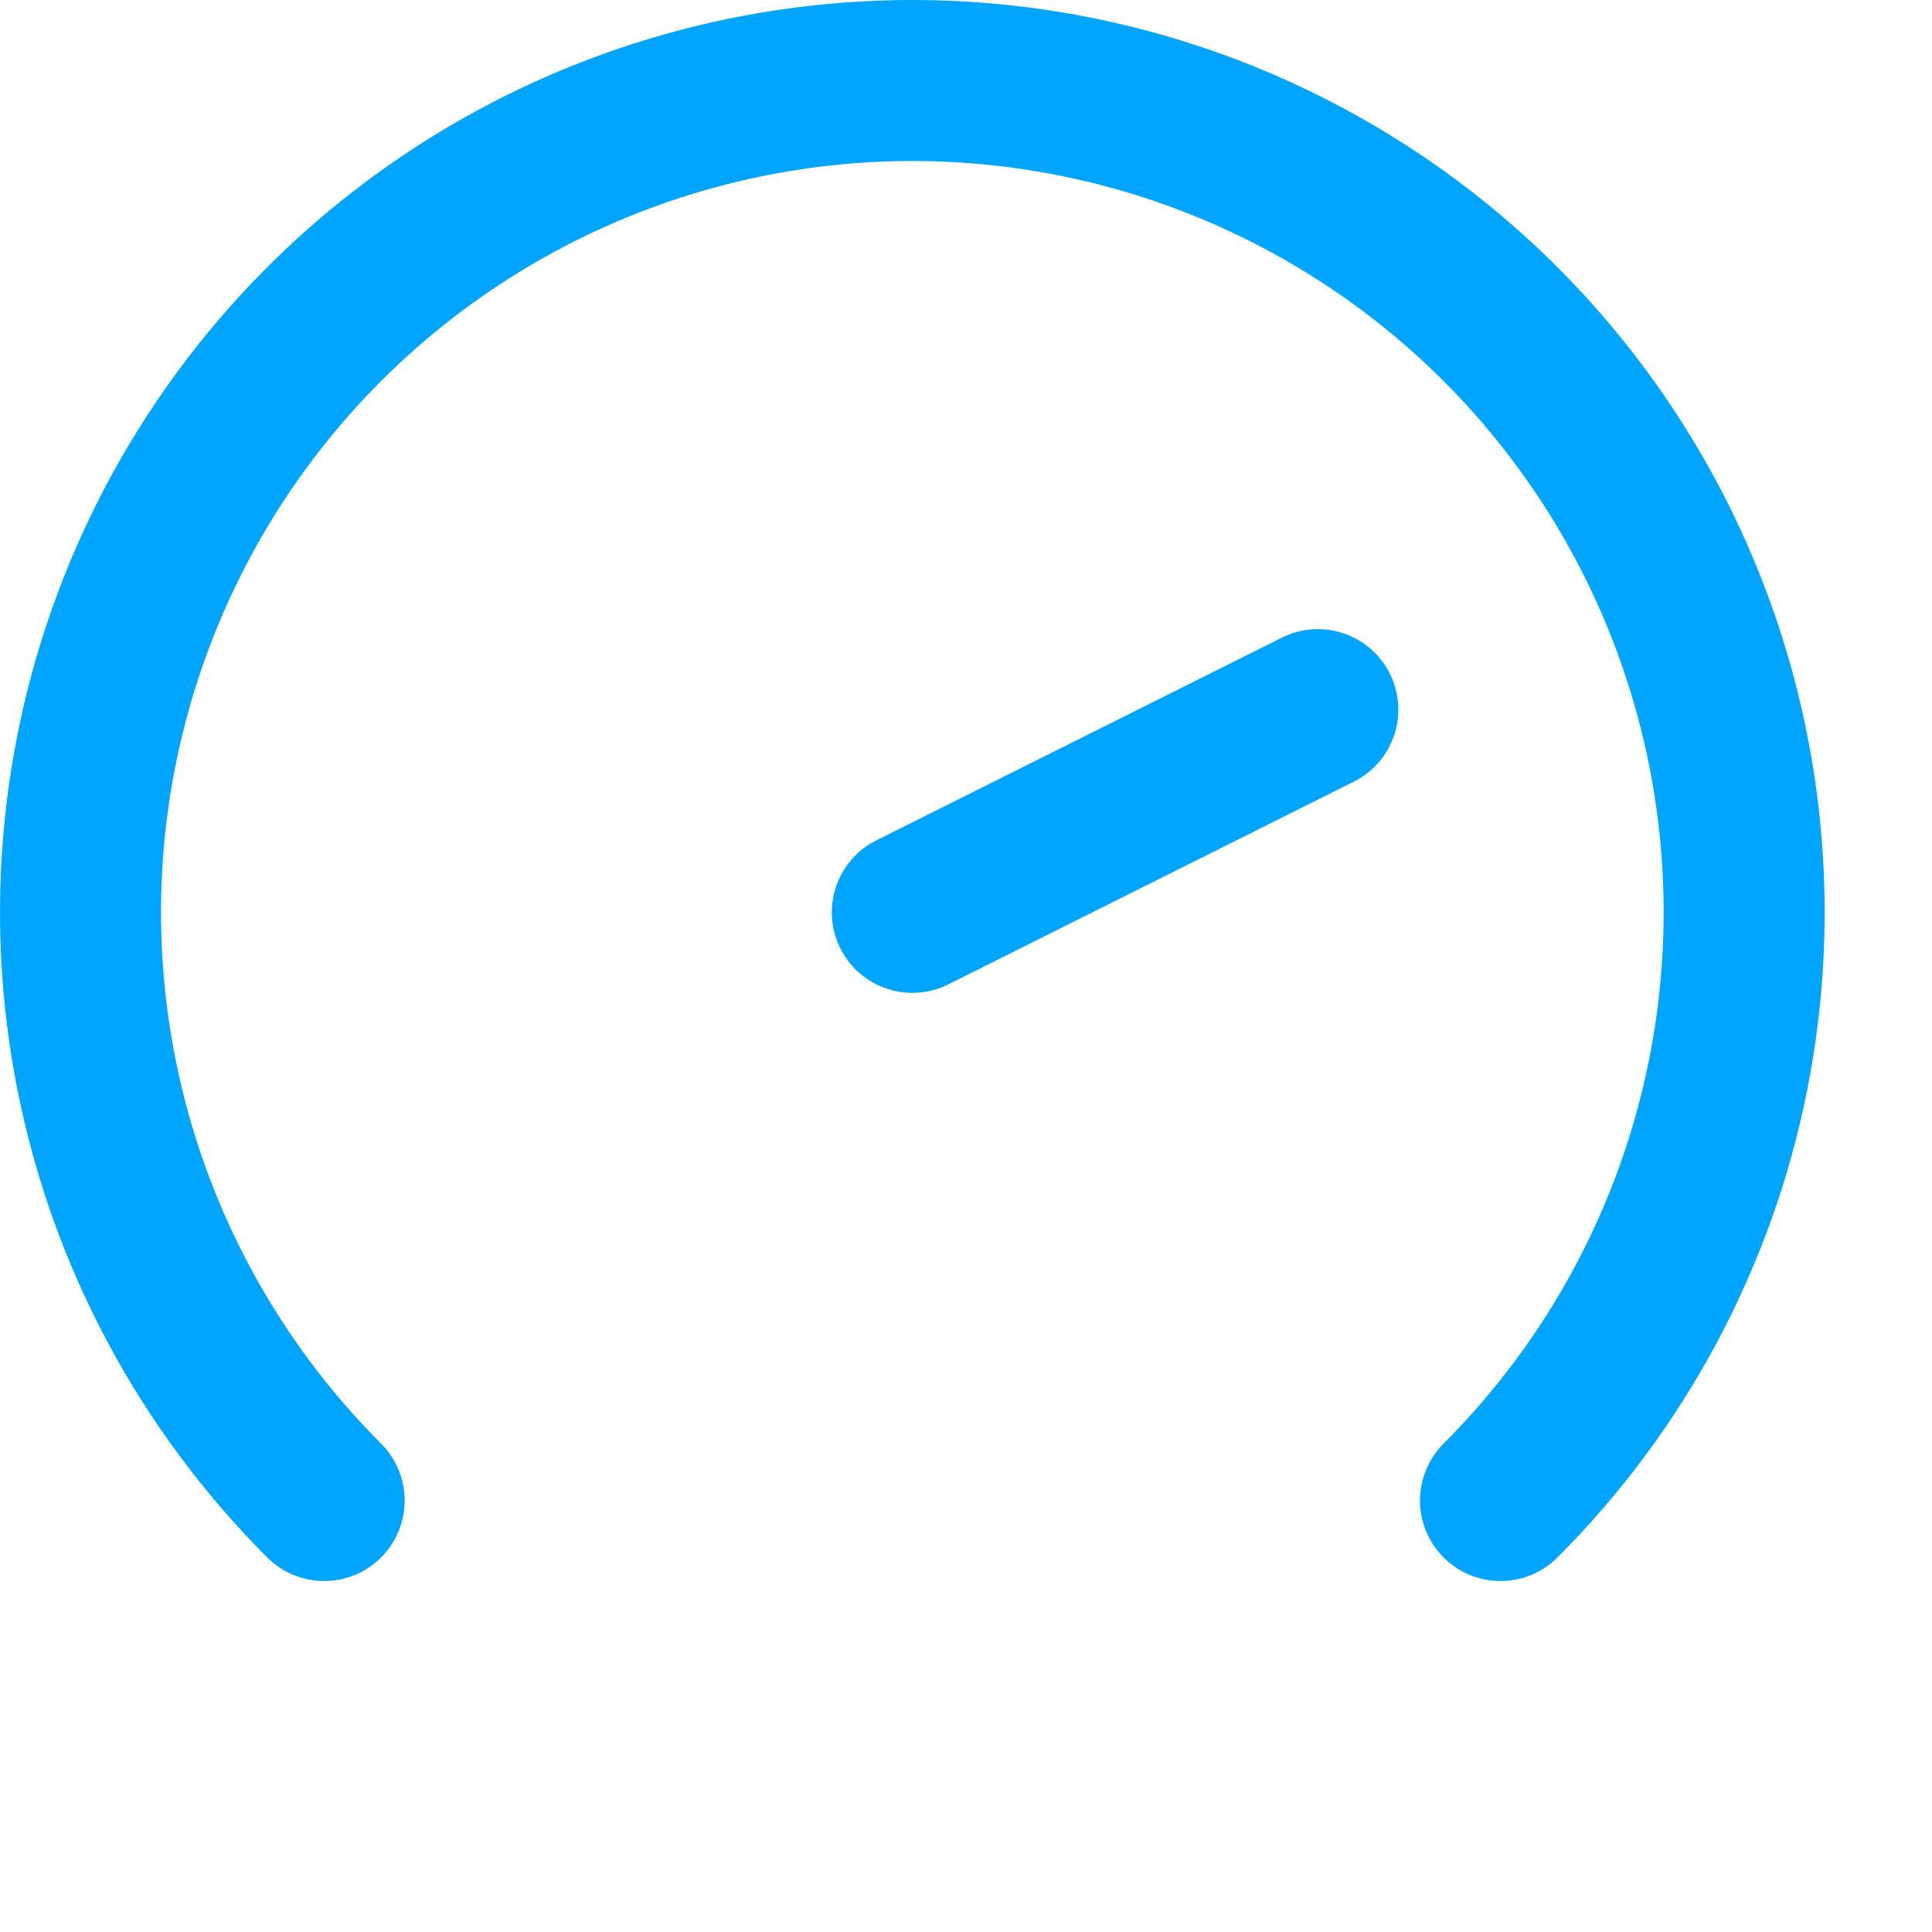
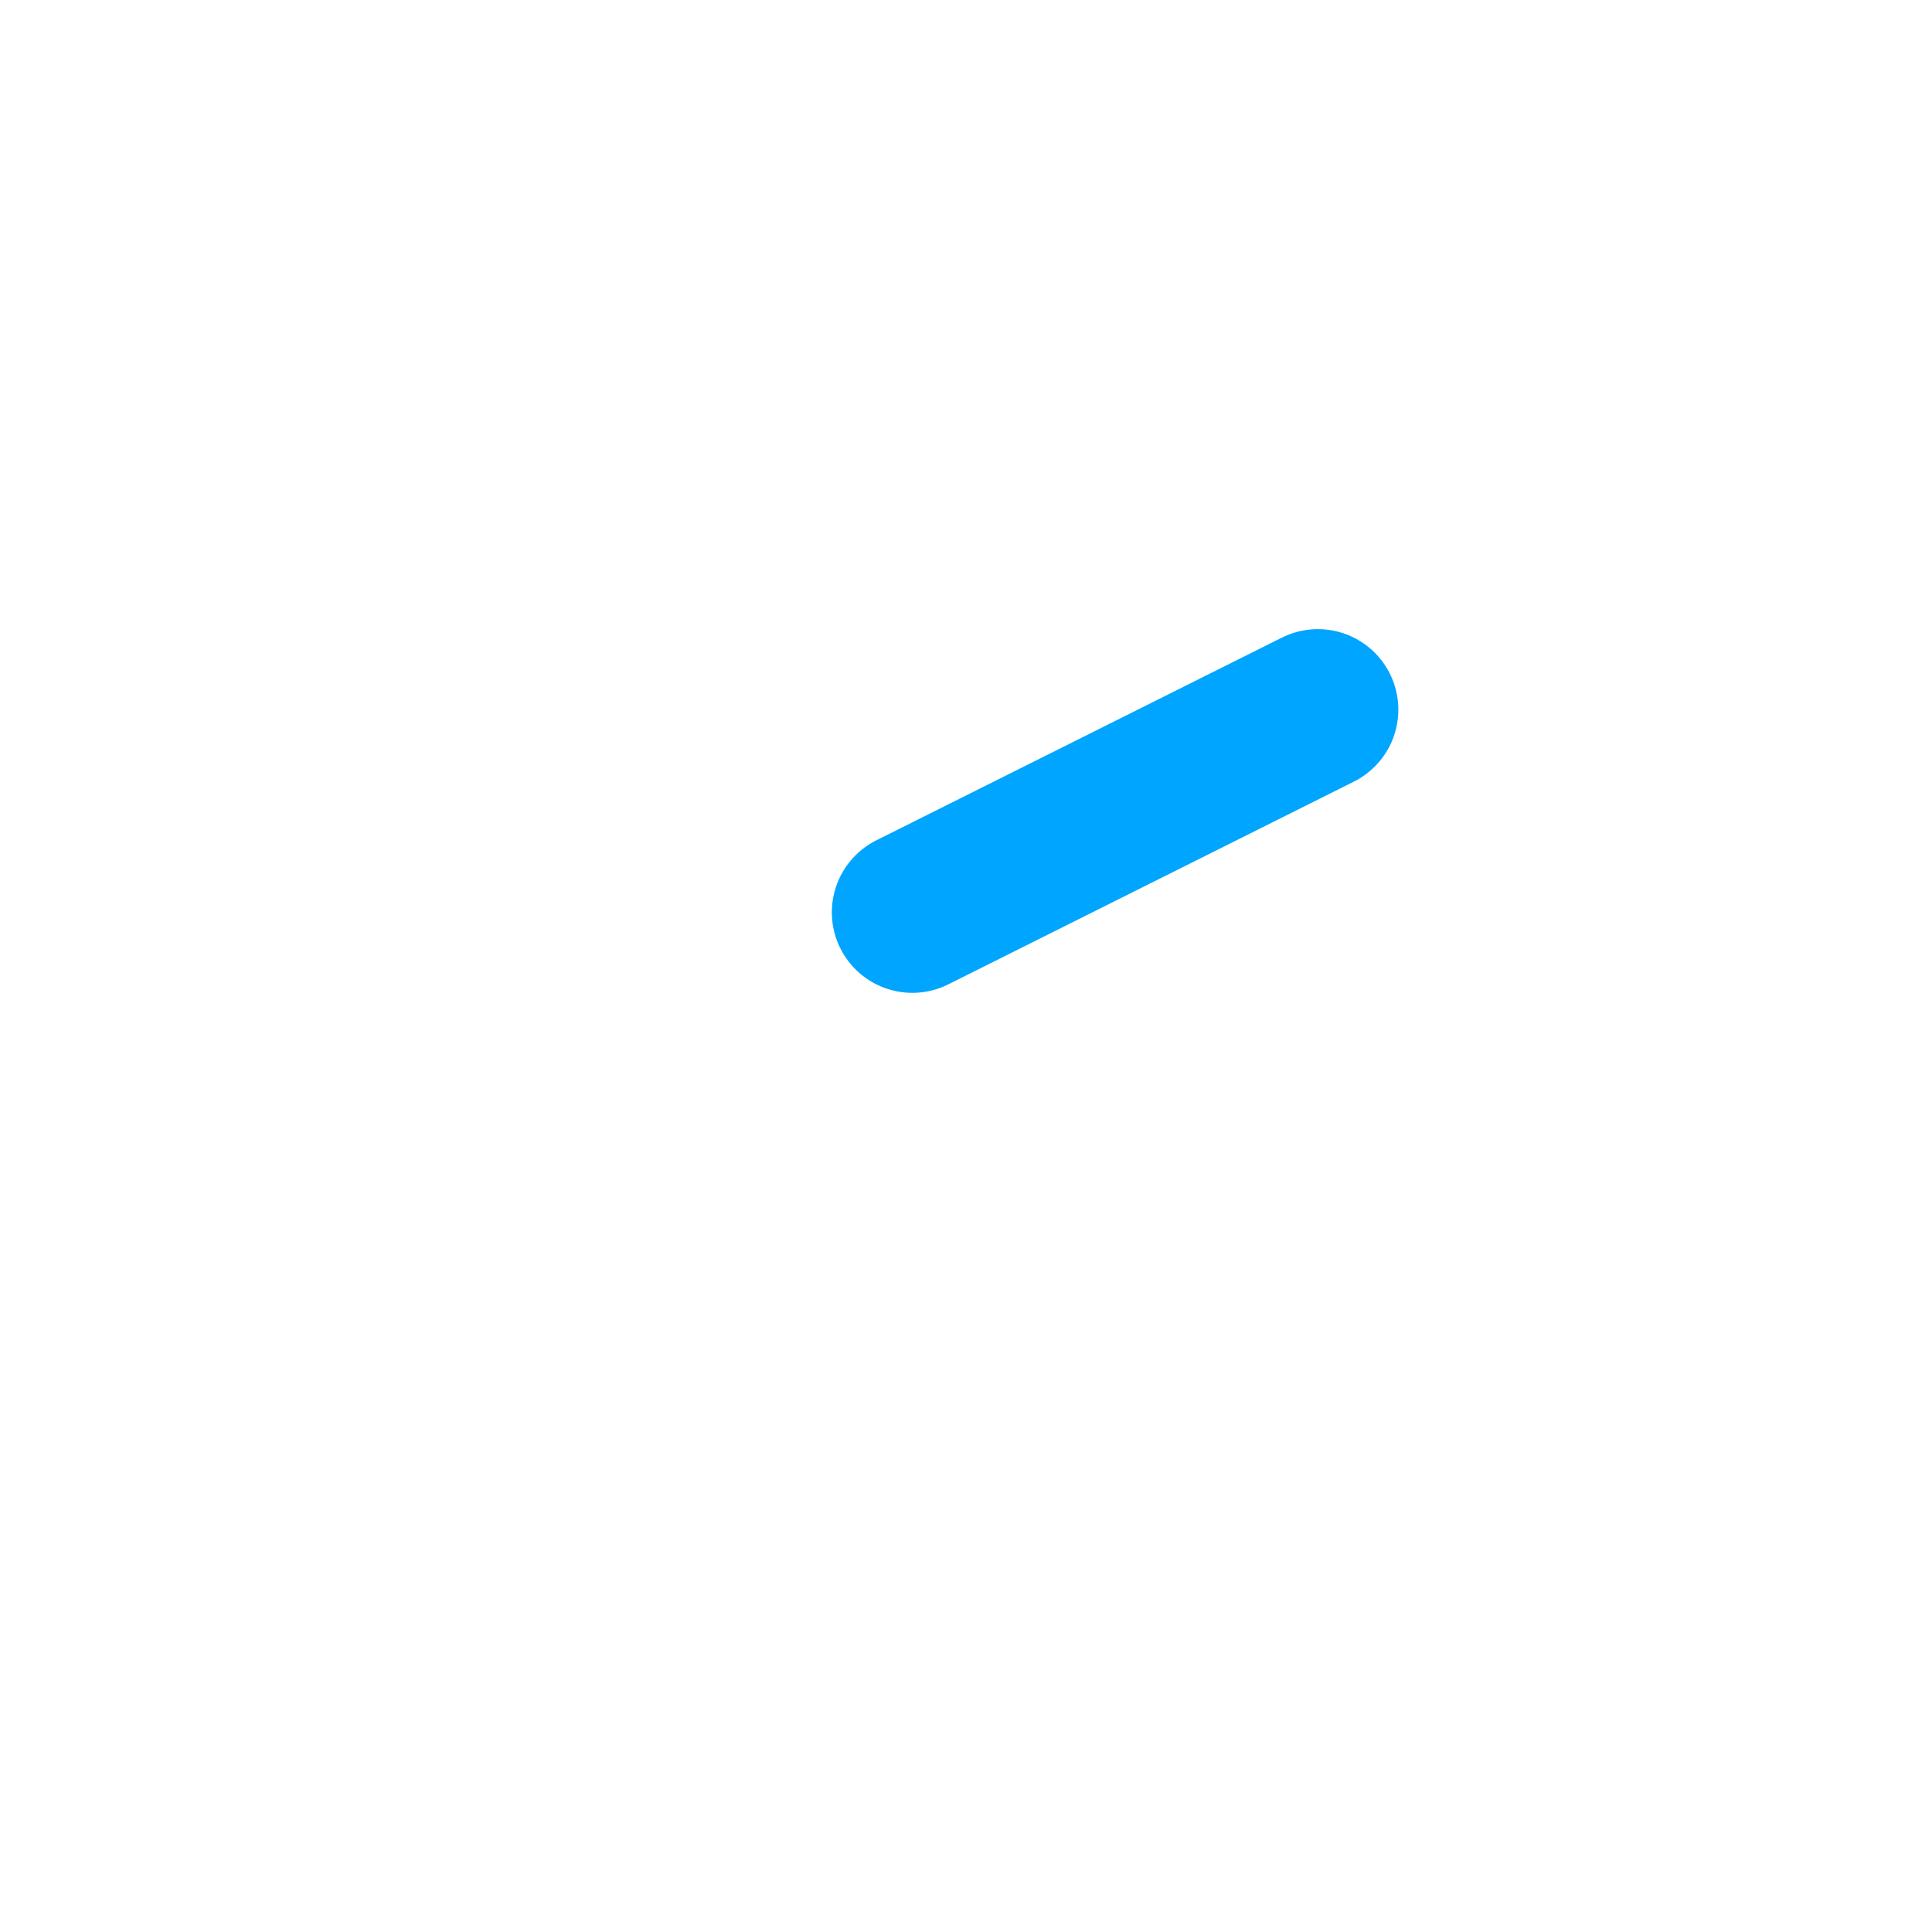
<svg xmlns="http://www.w3.org/2000/svg" width="36" height="36" viewBox="0 0 36 36" fill="none">
-   <path d="M6.04 27.96C3.872 25.792 2.396 23.031 1.798 20.024C1.2 17.017 1.507 13.901 2.68 11.068C3.853 8.236 5.84 5.815 8.389 4.112C10.938 2.409 13.934 1.5 17 1.5C20.066 1.5 23.062 2.409 25.611 4.112C28.16 5.815 30.147 8.236 31.32 11.068C32.493 13.901 32.8 17.017 32.202 20.024C31.604 23.031 30.128 25.792 27.96 27.96" stroke="#00A5FF" stroke-width="3" stroke-linecap="round" stroke-linejoin="round" />
  <path d="M17 17L24.556 13.223" stroke="#00A5FF" stroke-width="3" stroke-linecap="round" stroke-linejoin="round" />
</svg>